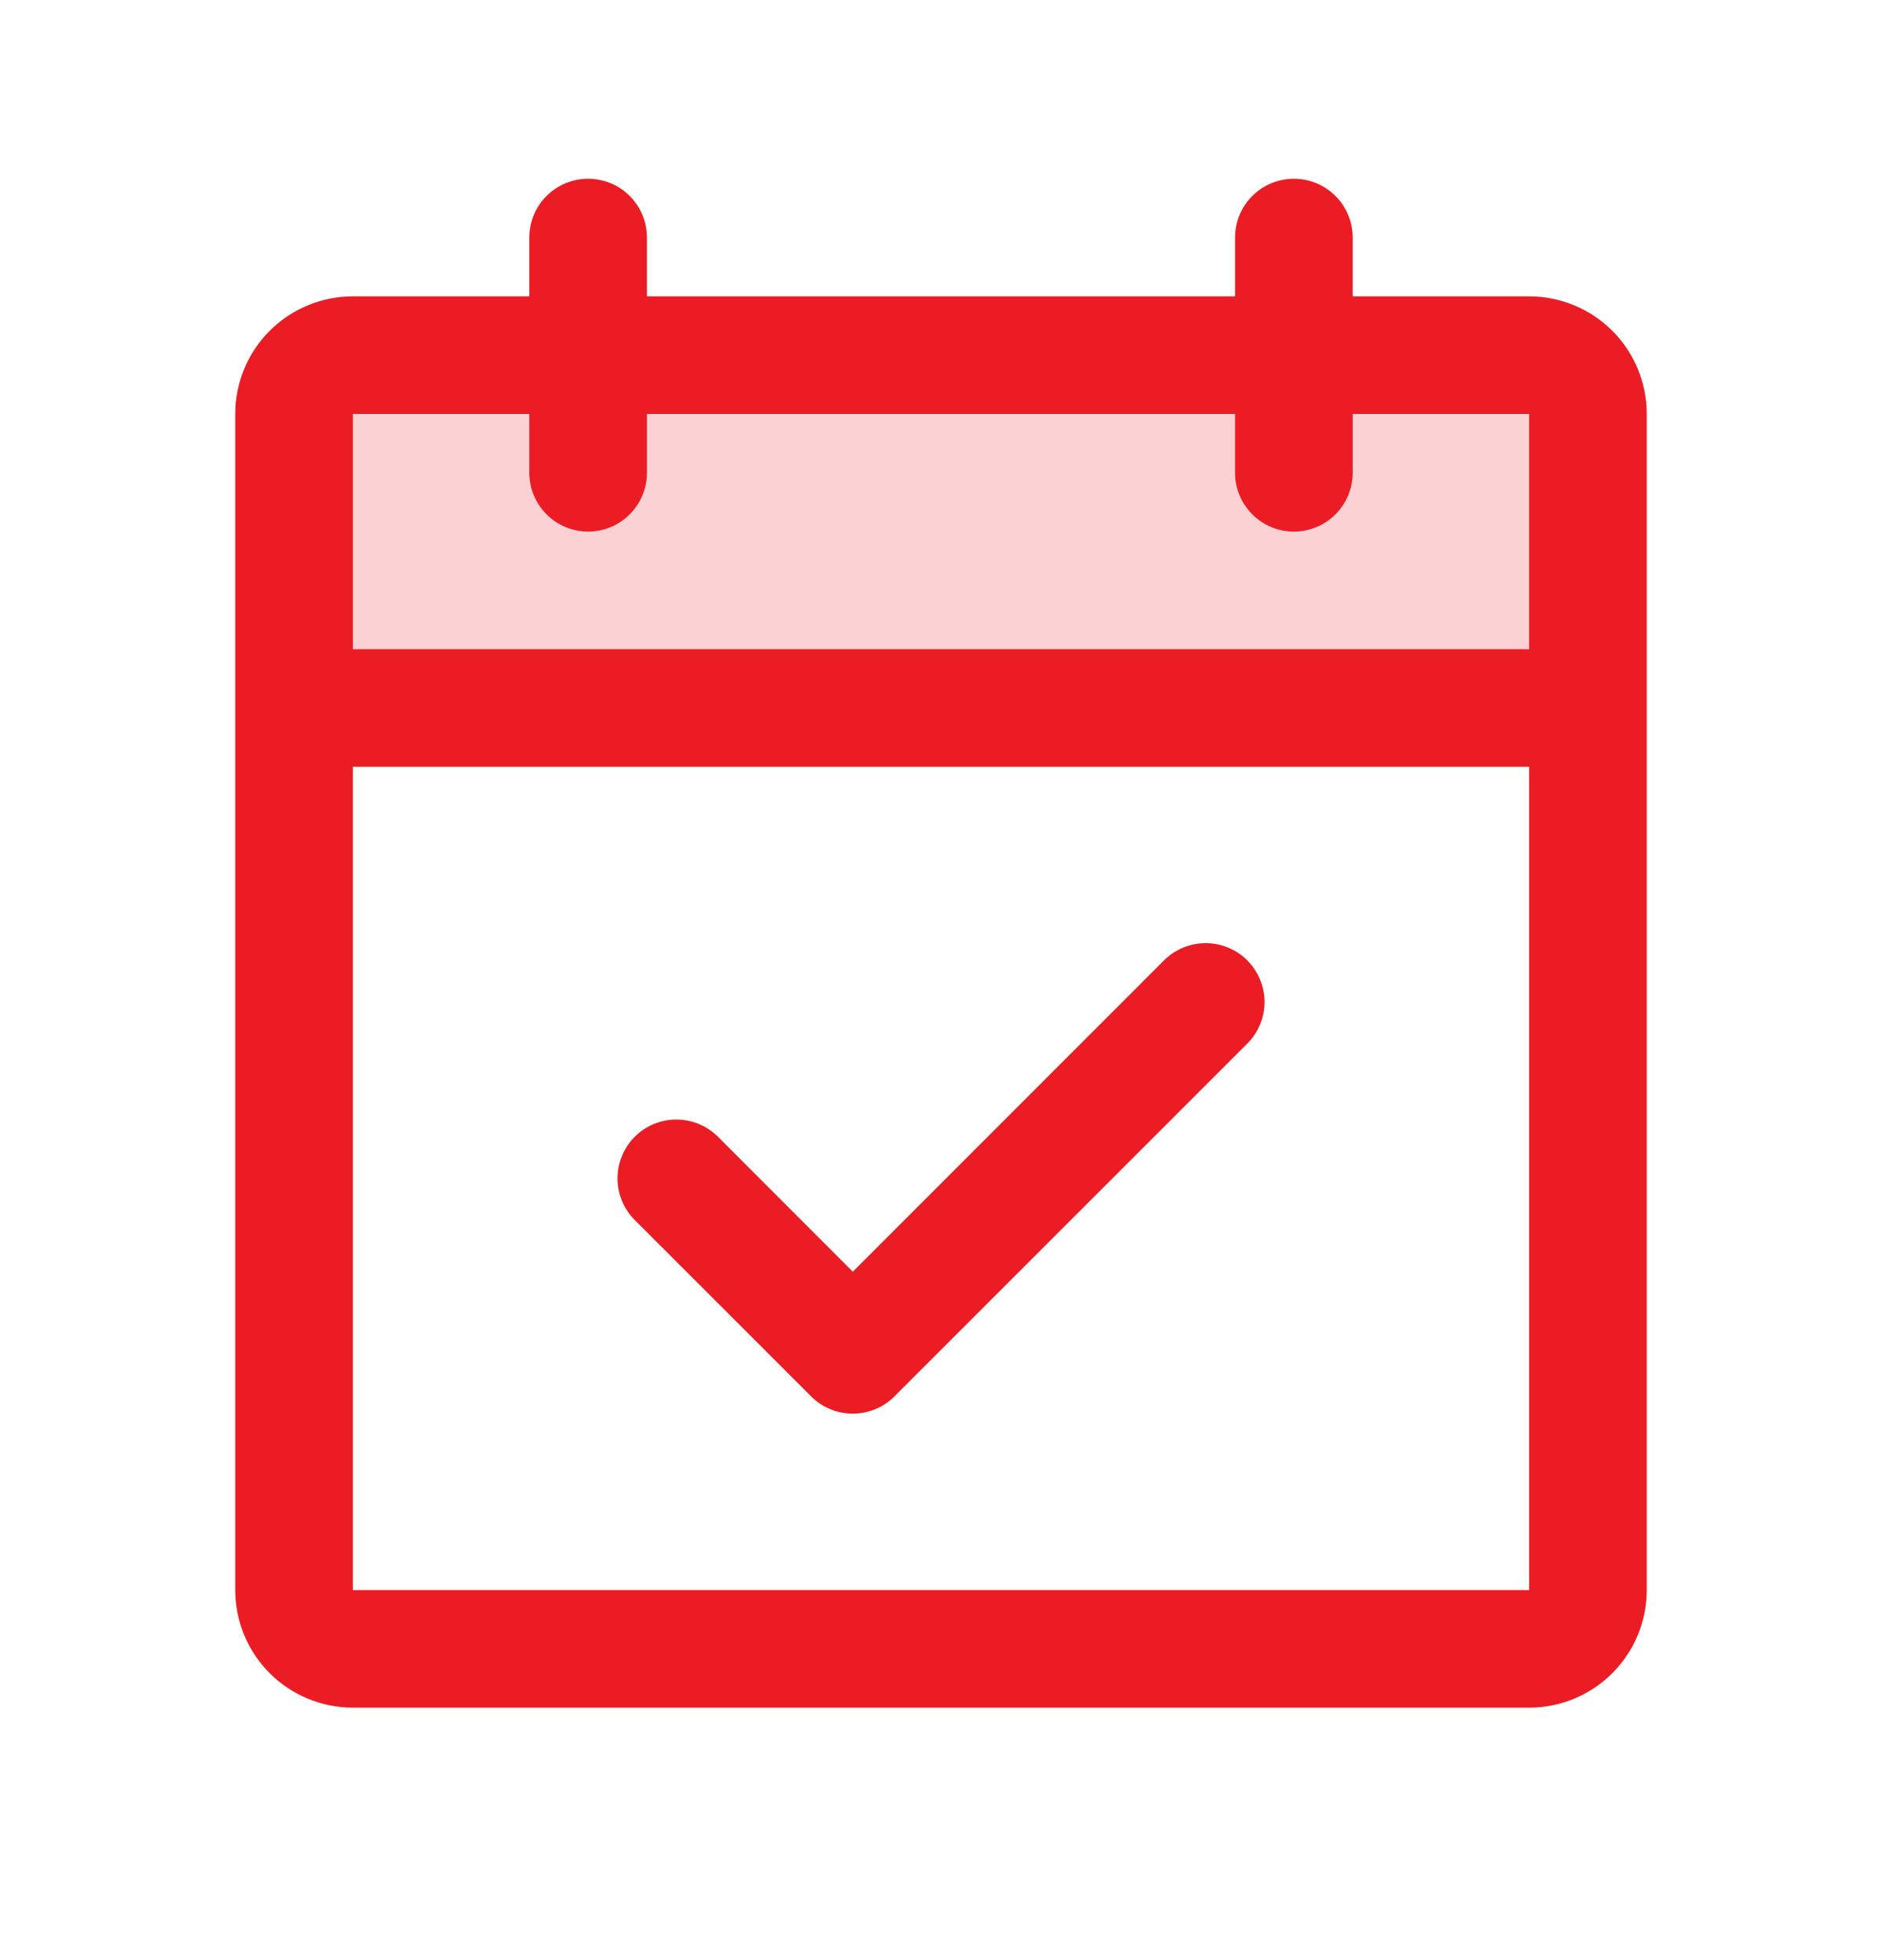
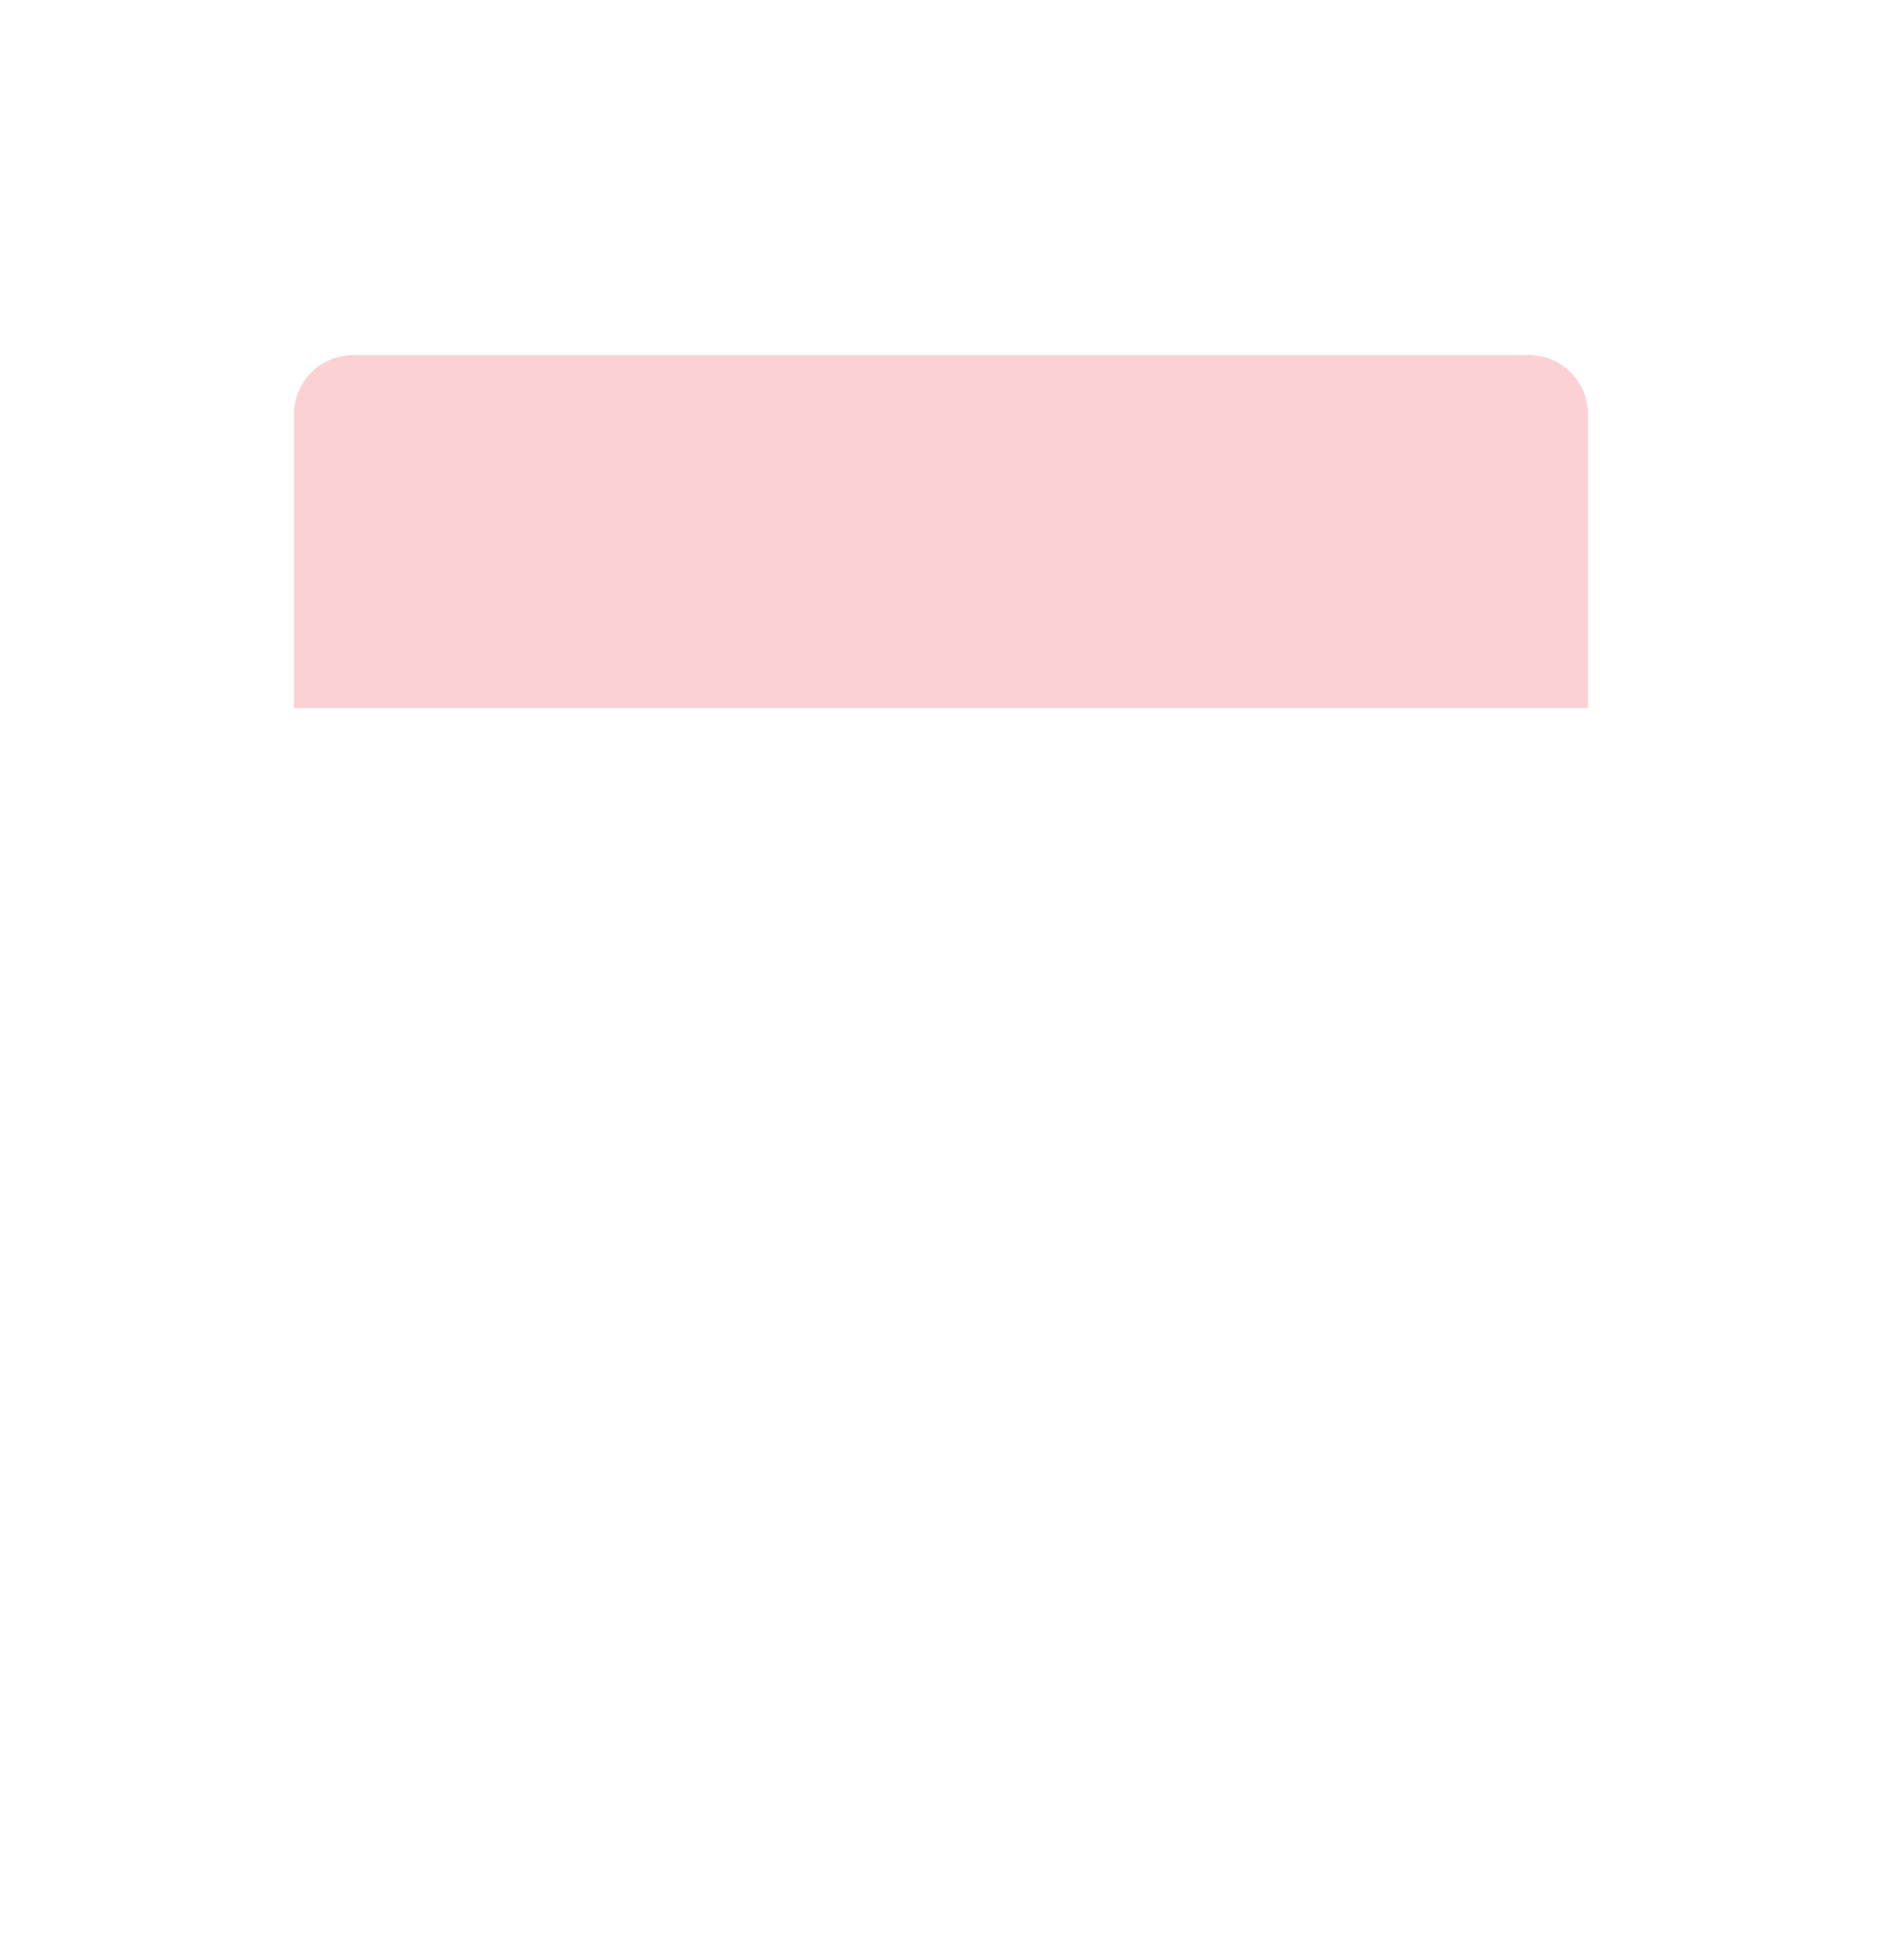
<svg xmlns="http://www.w3.org/2000/svg" width="24" height="25" viewBox="0 0 24 25" fill="none">
  <path opacity="0.2" d="M20.25 5.28V9.03H3.75V5.28C3.75 5.081 3.829 4.89 3.97 4.749C4.11 4.609 4.301 4.53 4.5 4.53H19.5C19.699 4.53 19.89 4.609 20.03 4.749C20.171 4.89 20.25 5.081 20.25 5.28Z" fill="#EC1C24" />
-   <path d="M19.5 3.78H17.25V3.03C17.25 2.831 17.171 2.64 17.03 2.499C16.89 2.359 16.699 2.28 16.5 2.28C16.301 2.28 16.11 2.359 15.97 2.499C15.829 2.64 15.75 2.831 15.75 3.03V3.78H8.25V3.03C8.25 2.831 8.171 2.64 8.03 2.499C7.89 2.359 7.699 2.28 7.5 2.28C7.301 2.28 7.11 2.359 6.97 2.499C6.829 2.64 6.75 2.831 6.75 3.03V3.78H4.5C4.102 3.78 3.721 3.938 3.439 4.219C3.158 4.5 3 4.882 3 5.28V20.28C3 20.678 3.158 21.059 3.439 21.34C3.721 21.622 4.102 21.78 4.5 21.78H19.5C19.898 21.78 20.279 21.622 20.561 21.34C20.842 21.059 21 20.678 21 20.28V5.28C21 4.882 20.842 4.5 20.561 4.219C20.279 3.938 19.898 3.78 19.5 3.78ZM6.75 5.28V6.03C6.75 6.229 6.829 6.419 6.97 6.56C7.11 6.701 7.301 6.78 7.5 6.78C7.699 6.78 7.89 6.701 8.03 6.56C8.171 6.419 8.25 6.229 8.25 6.03V5.28H15.75V6.03C15.75 6.229 15.829 6.419 15.97 6.56C16.11 6.701 16.301 6.78 16.5 6.78C16.699 6.78 16.89 6.701 17.03 6.56C17.171 6.419 17.25 6.229 17.25 6.03V5.28H19.5V8.28H4.5V5.28H6.75ZM19.5 20.28H4.5V9.78H19.5V20.28ZM15.906 12.249C15.975 12.319 16.031 12.402 16.068 12.493C16.106 12.584 16.126 12.681 16.126 12.78C16.126 12.878 16.106 12.976 16.068 13.067C16.031 13.158 15.975 13.241 15.906 13.31L11.406 17.81C11.336 17.88 11.253 17.936 11.162 17.973C11.071 18.011 10.974 18.03 10.875 18.03C10.776 18.03 10.679 18.011 10.588 17.973C10.497 17.936 10.414 17.88 10.344 17.81L8.094 15.56C7.954 15.42 7.875 15.229 7.875 15.03C7.875 14.831 7.954 14.64 8.094 14.499C8.235 14.358 8.426 14.279 8.625 14.279C8.824 14.279 9.015 14.358 9.156 14.499L10.875 16.22L14.844 12.249C14.914 12.179 14.997 12.124 15.088 12.086C15.179 12.049 15.276 12.029 15.375 12.029C15.474 12.029 15.571 12.049 15.662 12.086C15.753 12.124 15.836 12.179 15.906 12.249Z" fill="#EC1C24" />
</svg>